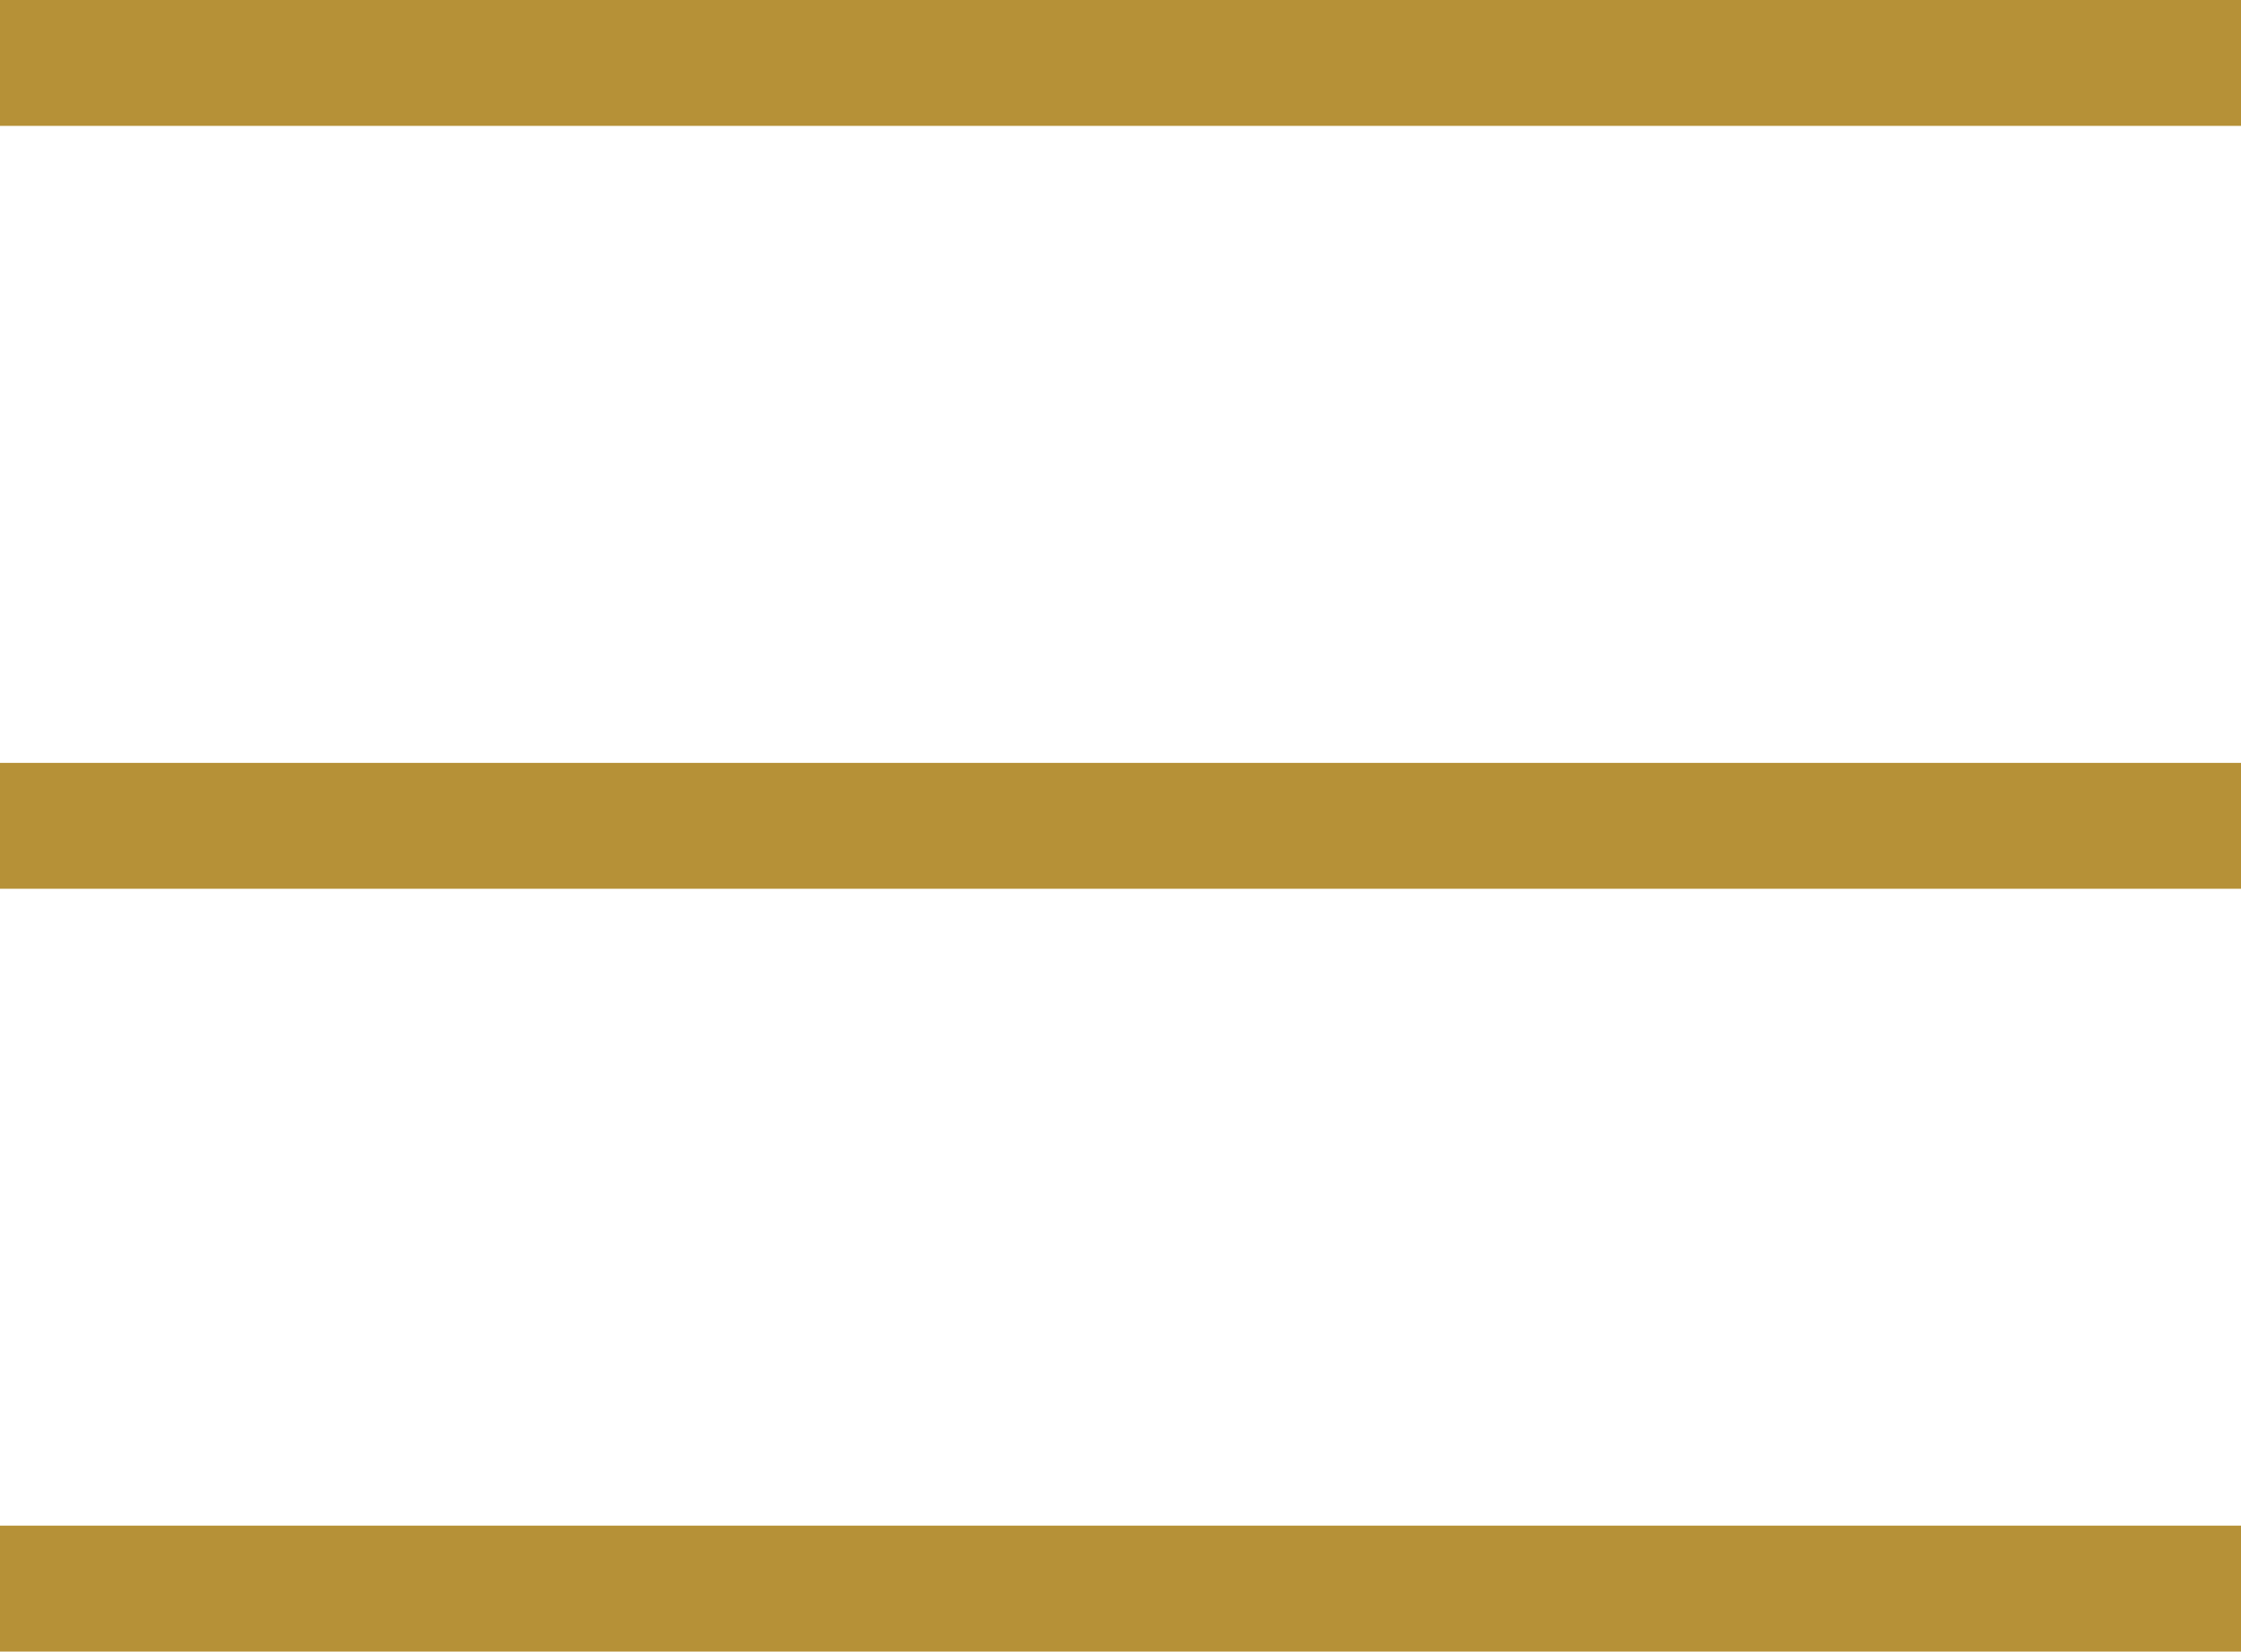
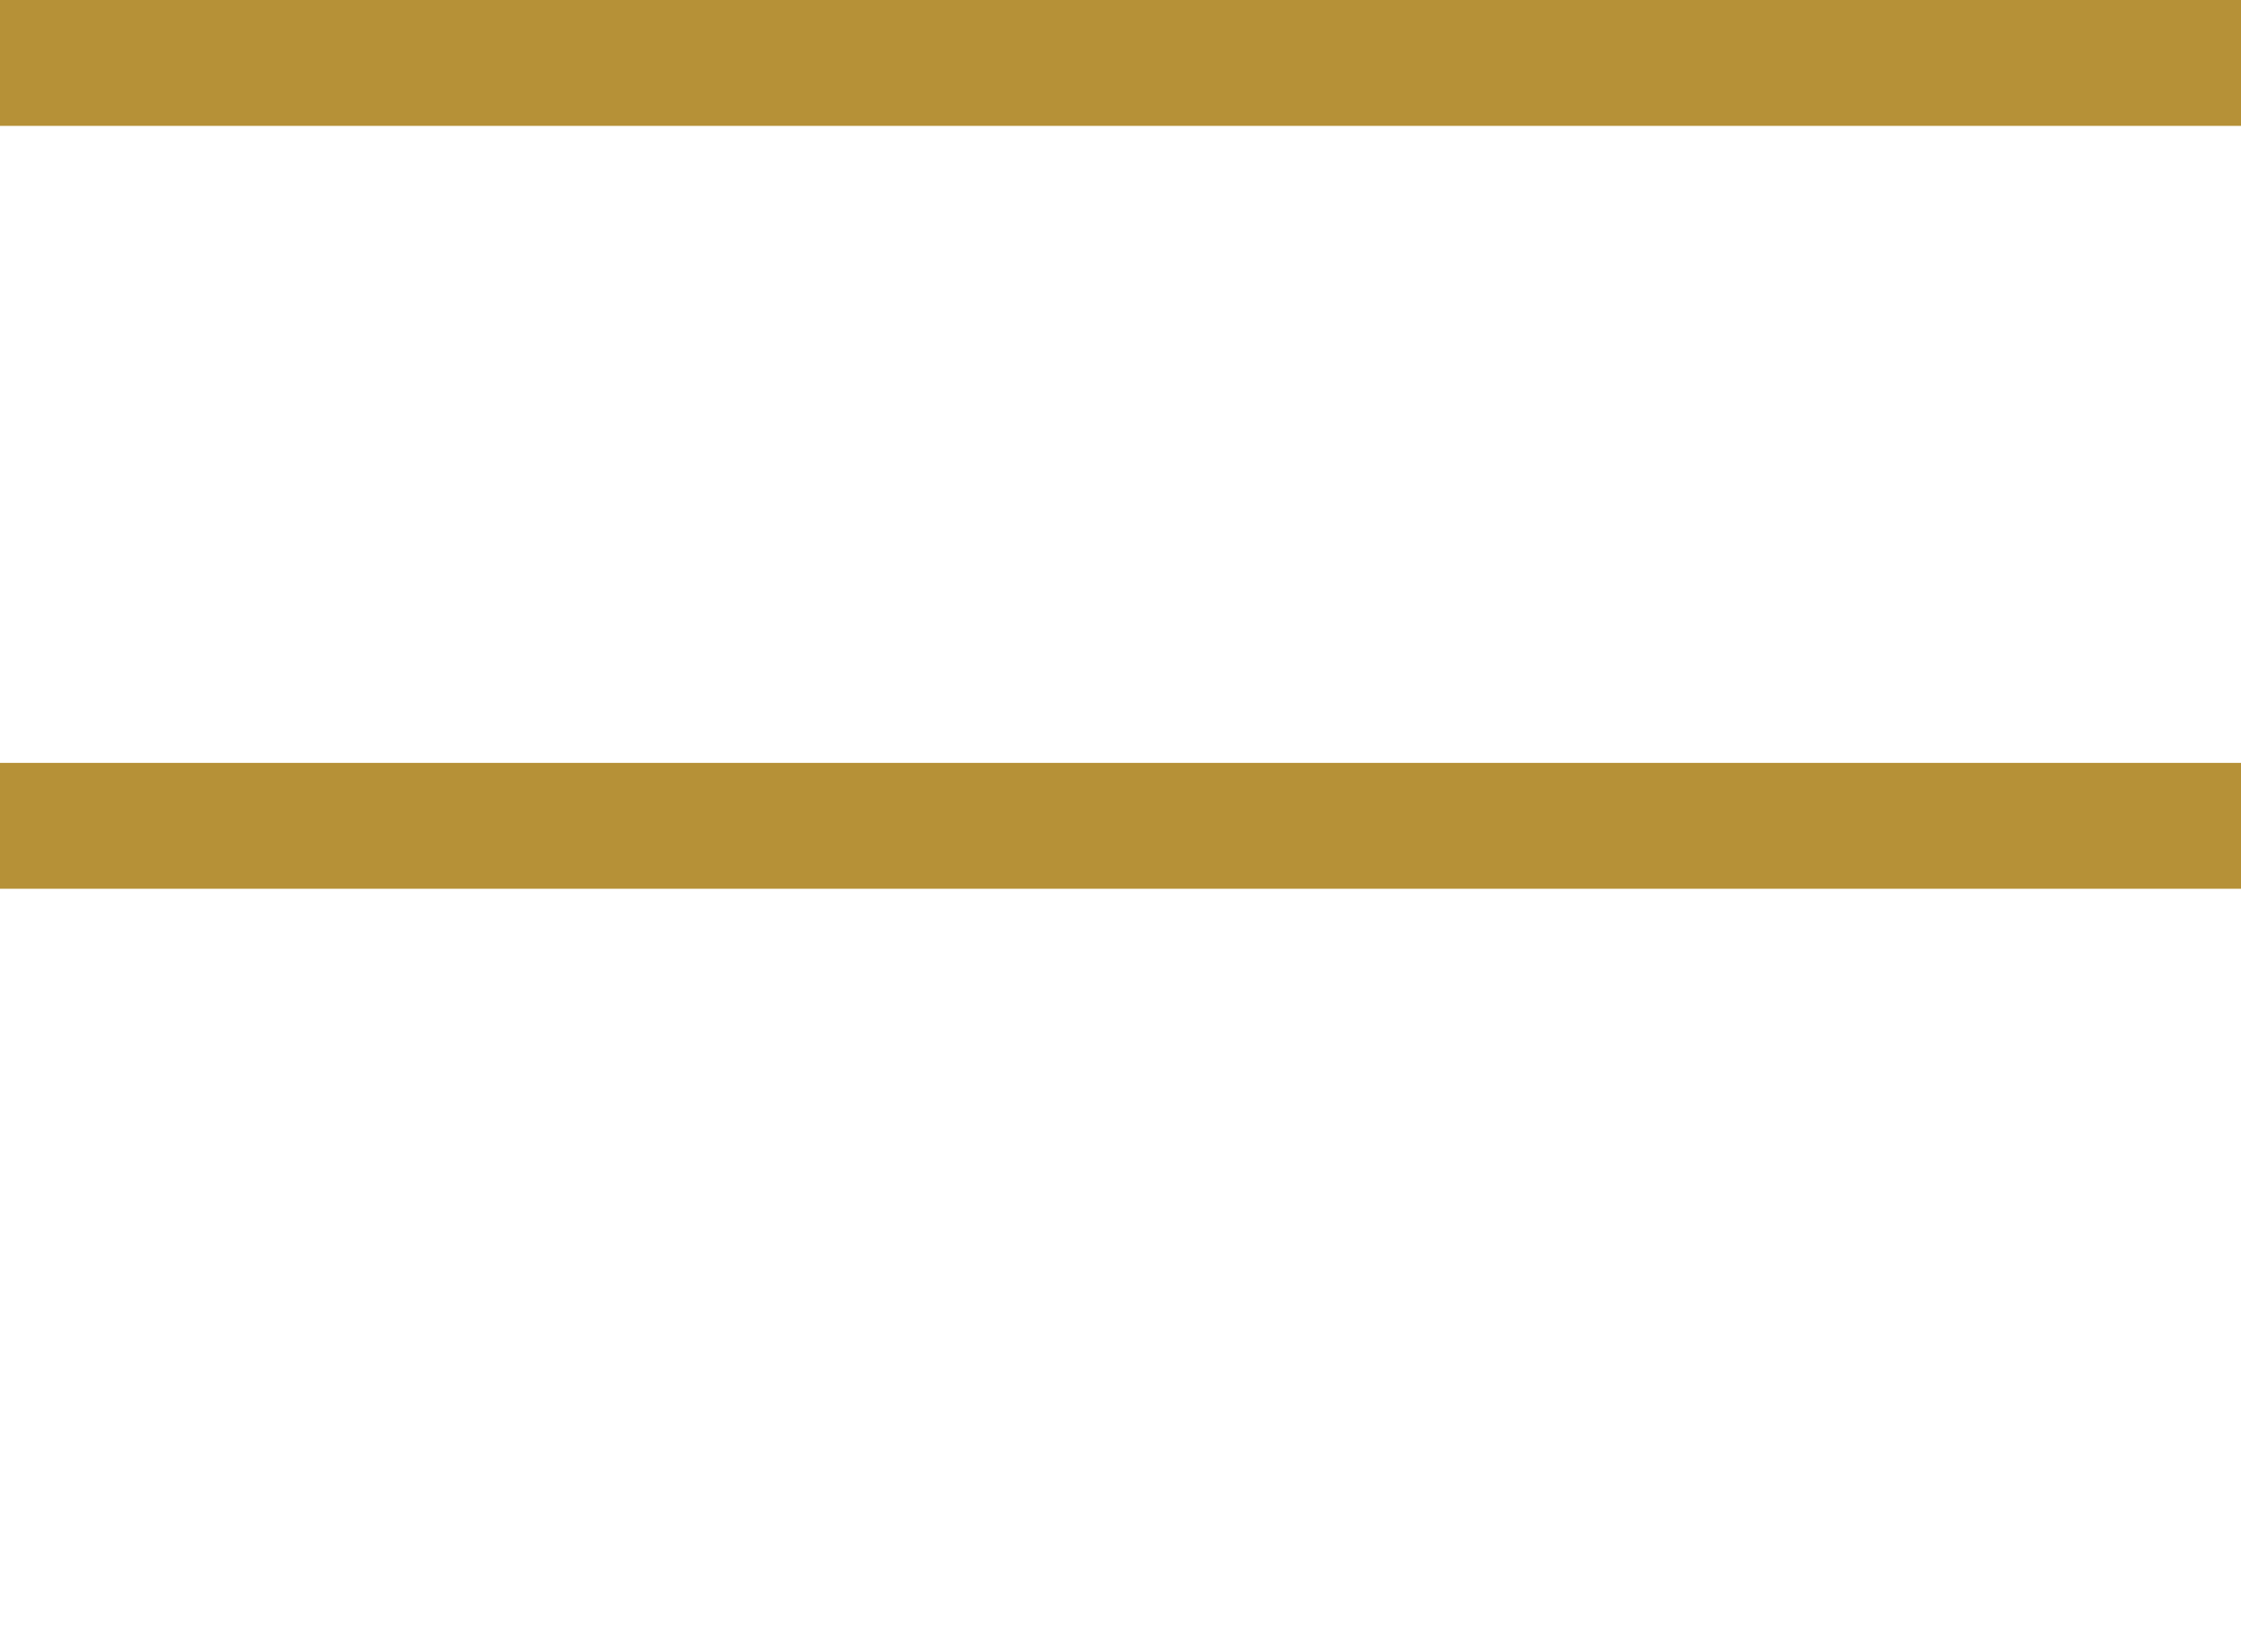
<svg xmlns="http://www.w3.org/2000/svg" width="26.704" height="19.681" viewBox="0 0 26.704 19.681">
  <g data-name="Grupo 11761">
    <g data-name="Grupo 11760">
      <g data-name="Grupo 11906">
        <path data-name="Línea 1652" style="fill:none;stroke:#b69137;stroke-width:1.5px" d="M0 0h26.704" transform="translate(0 .75)" />
        <path data-name="Línea 1653" transform="translate(0 9.841)" style="fill:none;stroke:#b69137;stroke-width:1.5px" d="M0 0h26.704" />
-         <path data-name="Línea 1654" transform="translate(0 18.931)" style="fill:none;stroke:#b69137;stroke-width:1.5px" d="M0 0h26.704" />
      </g>
    </g>
  </g>
</svg>